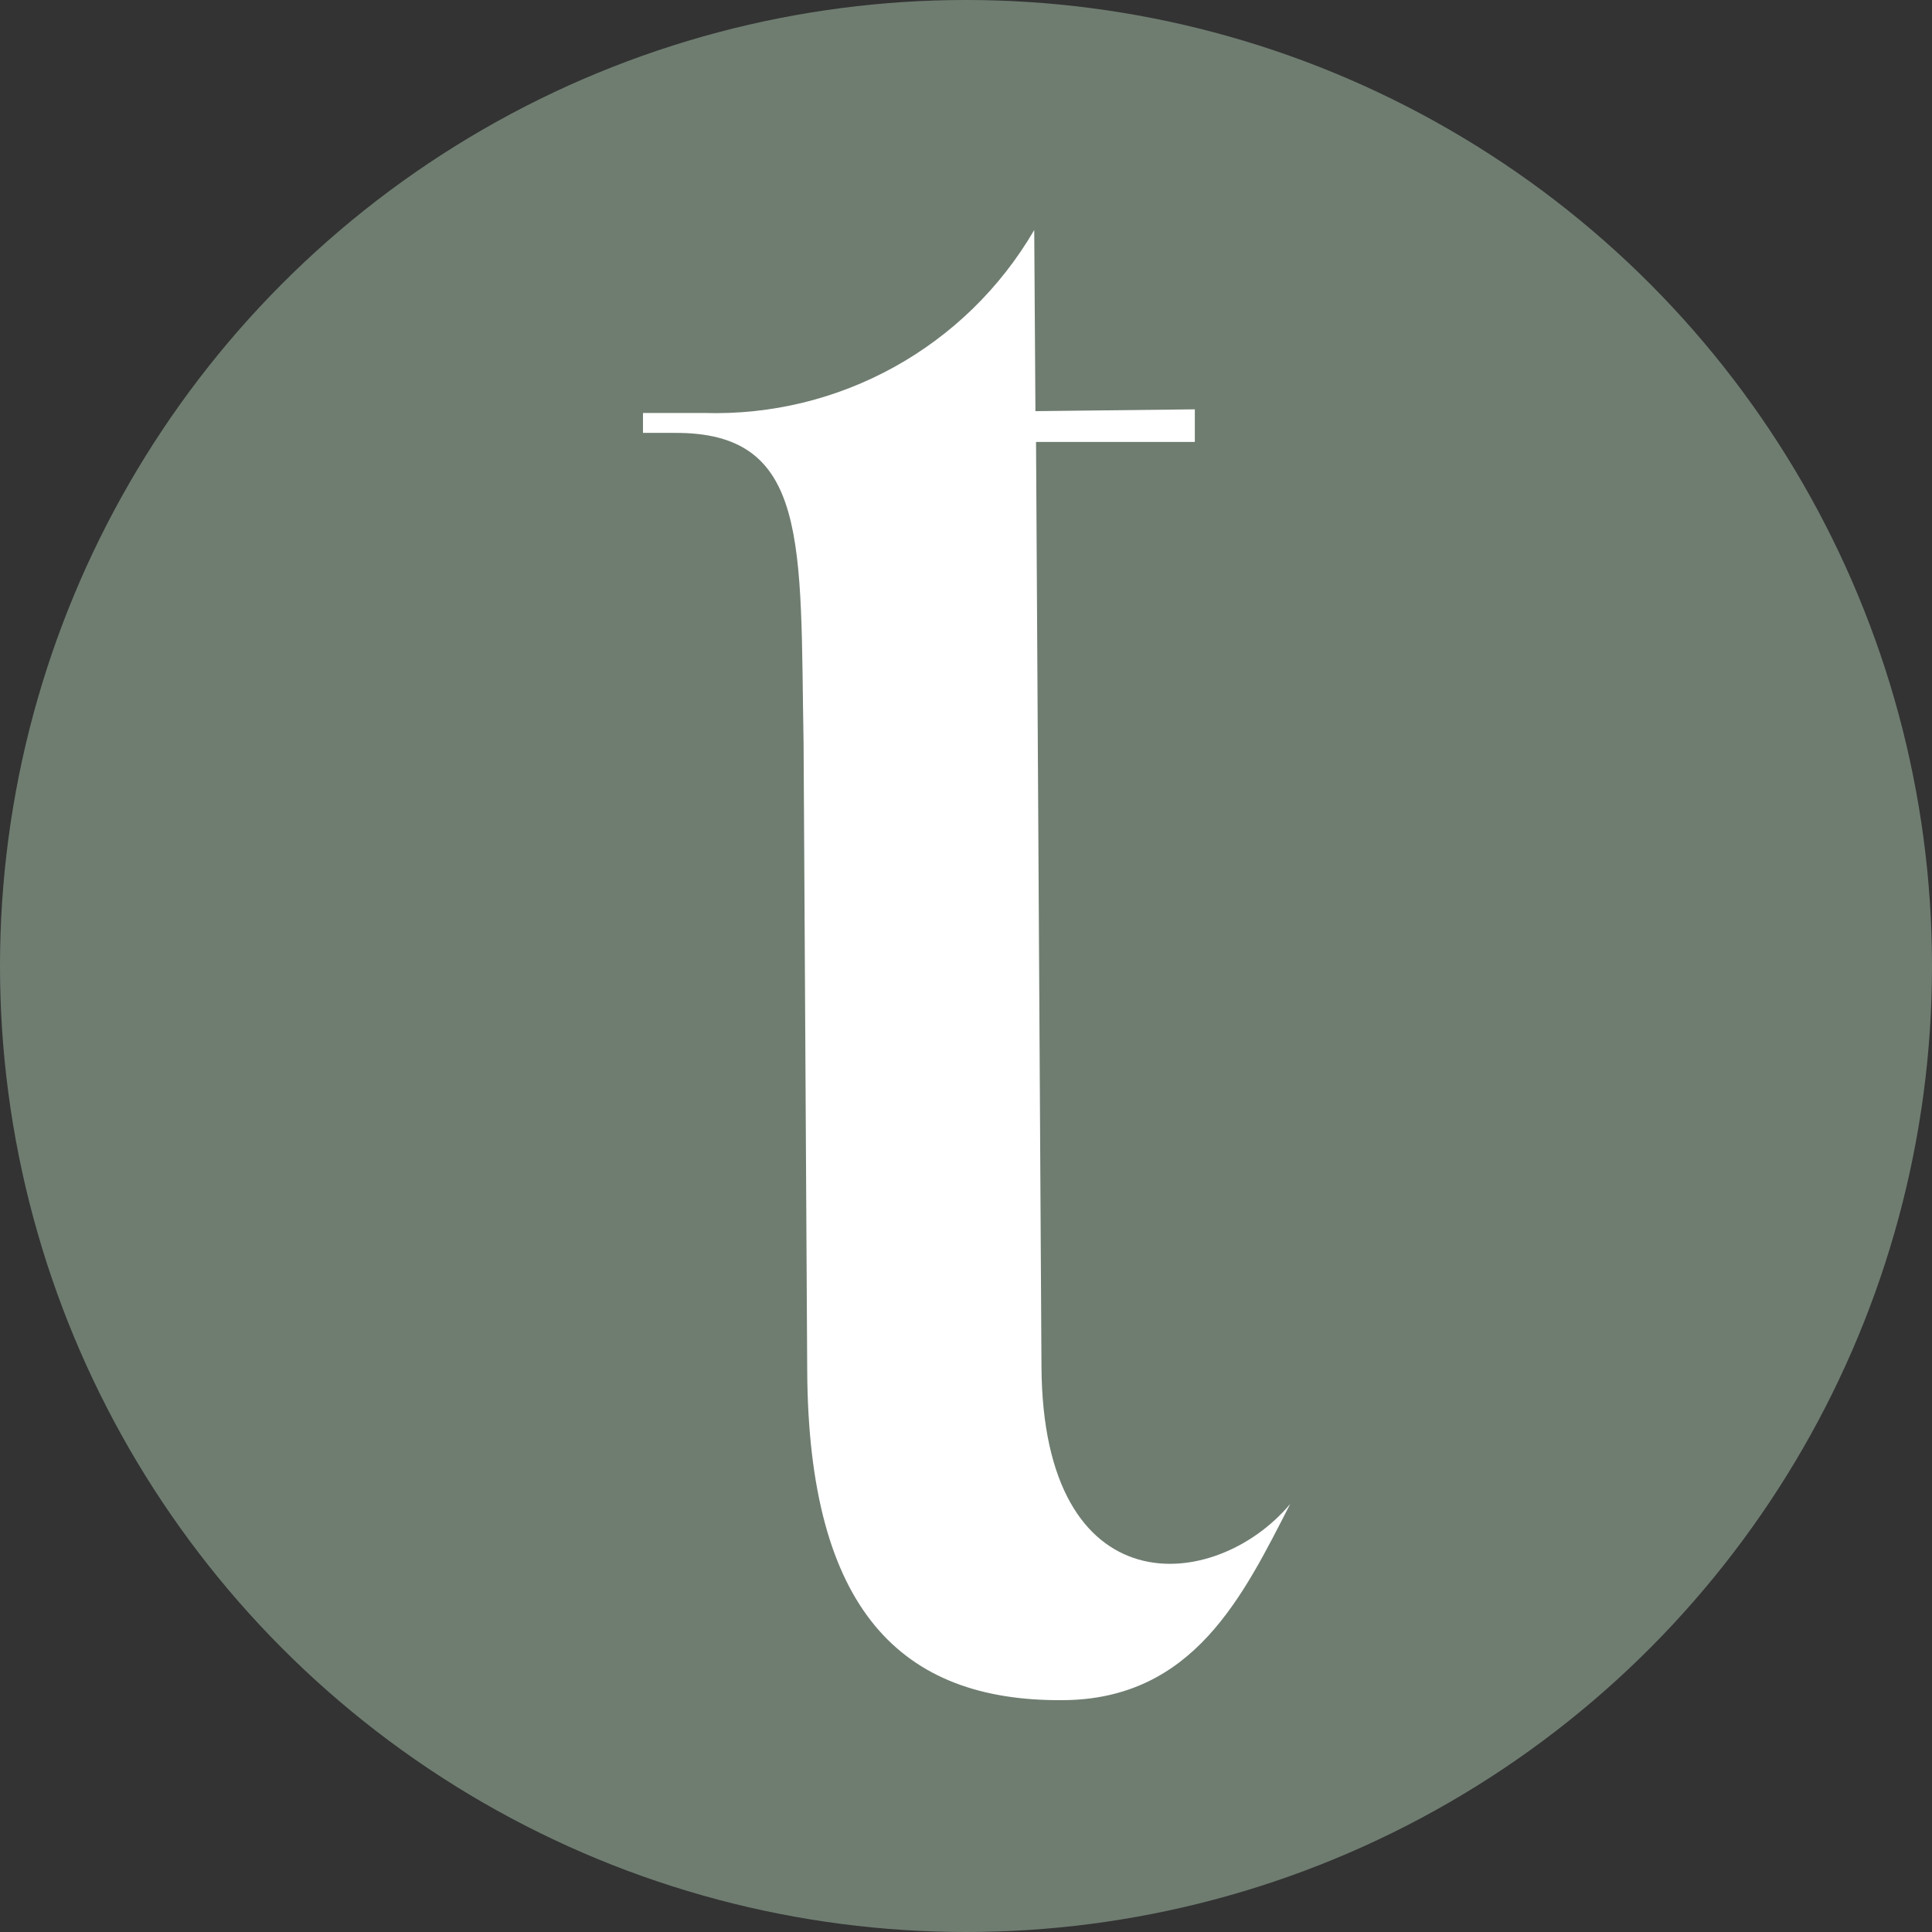
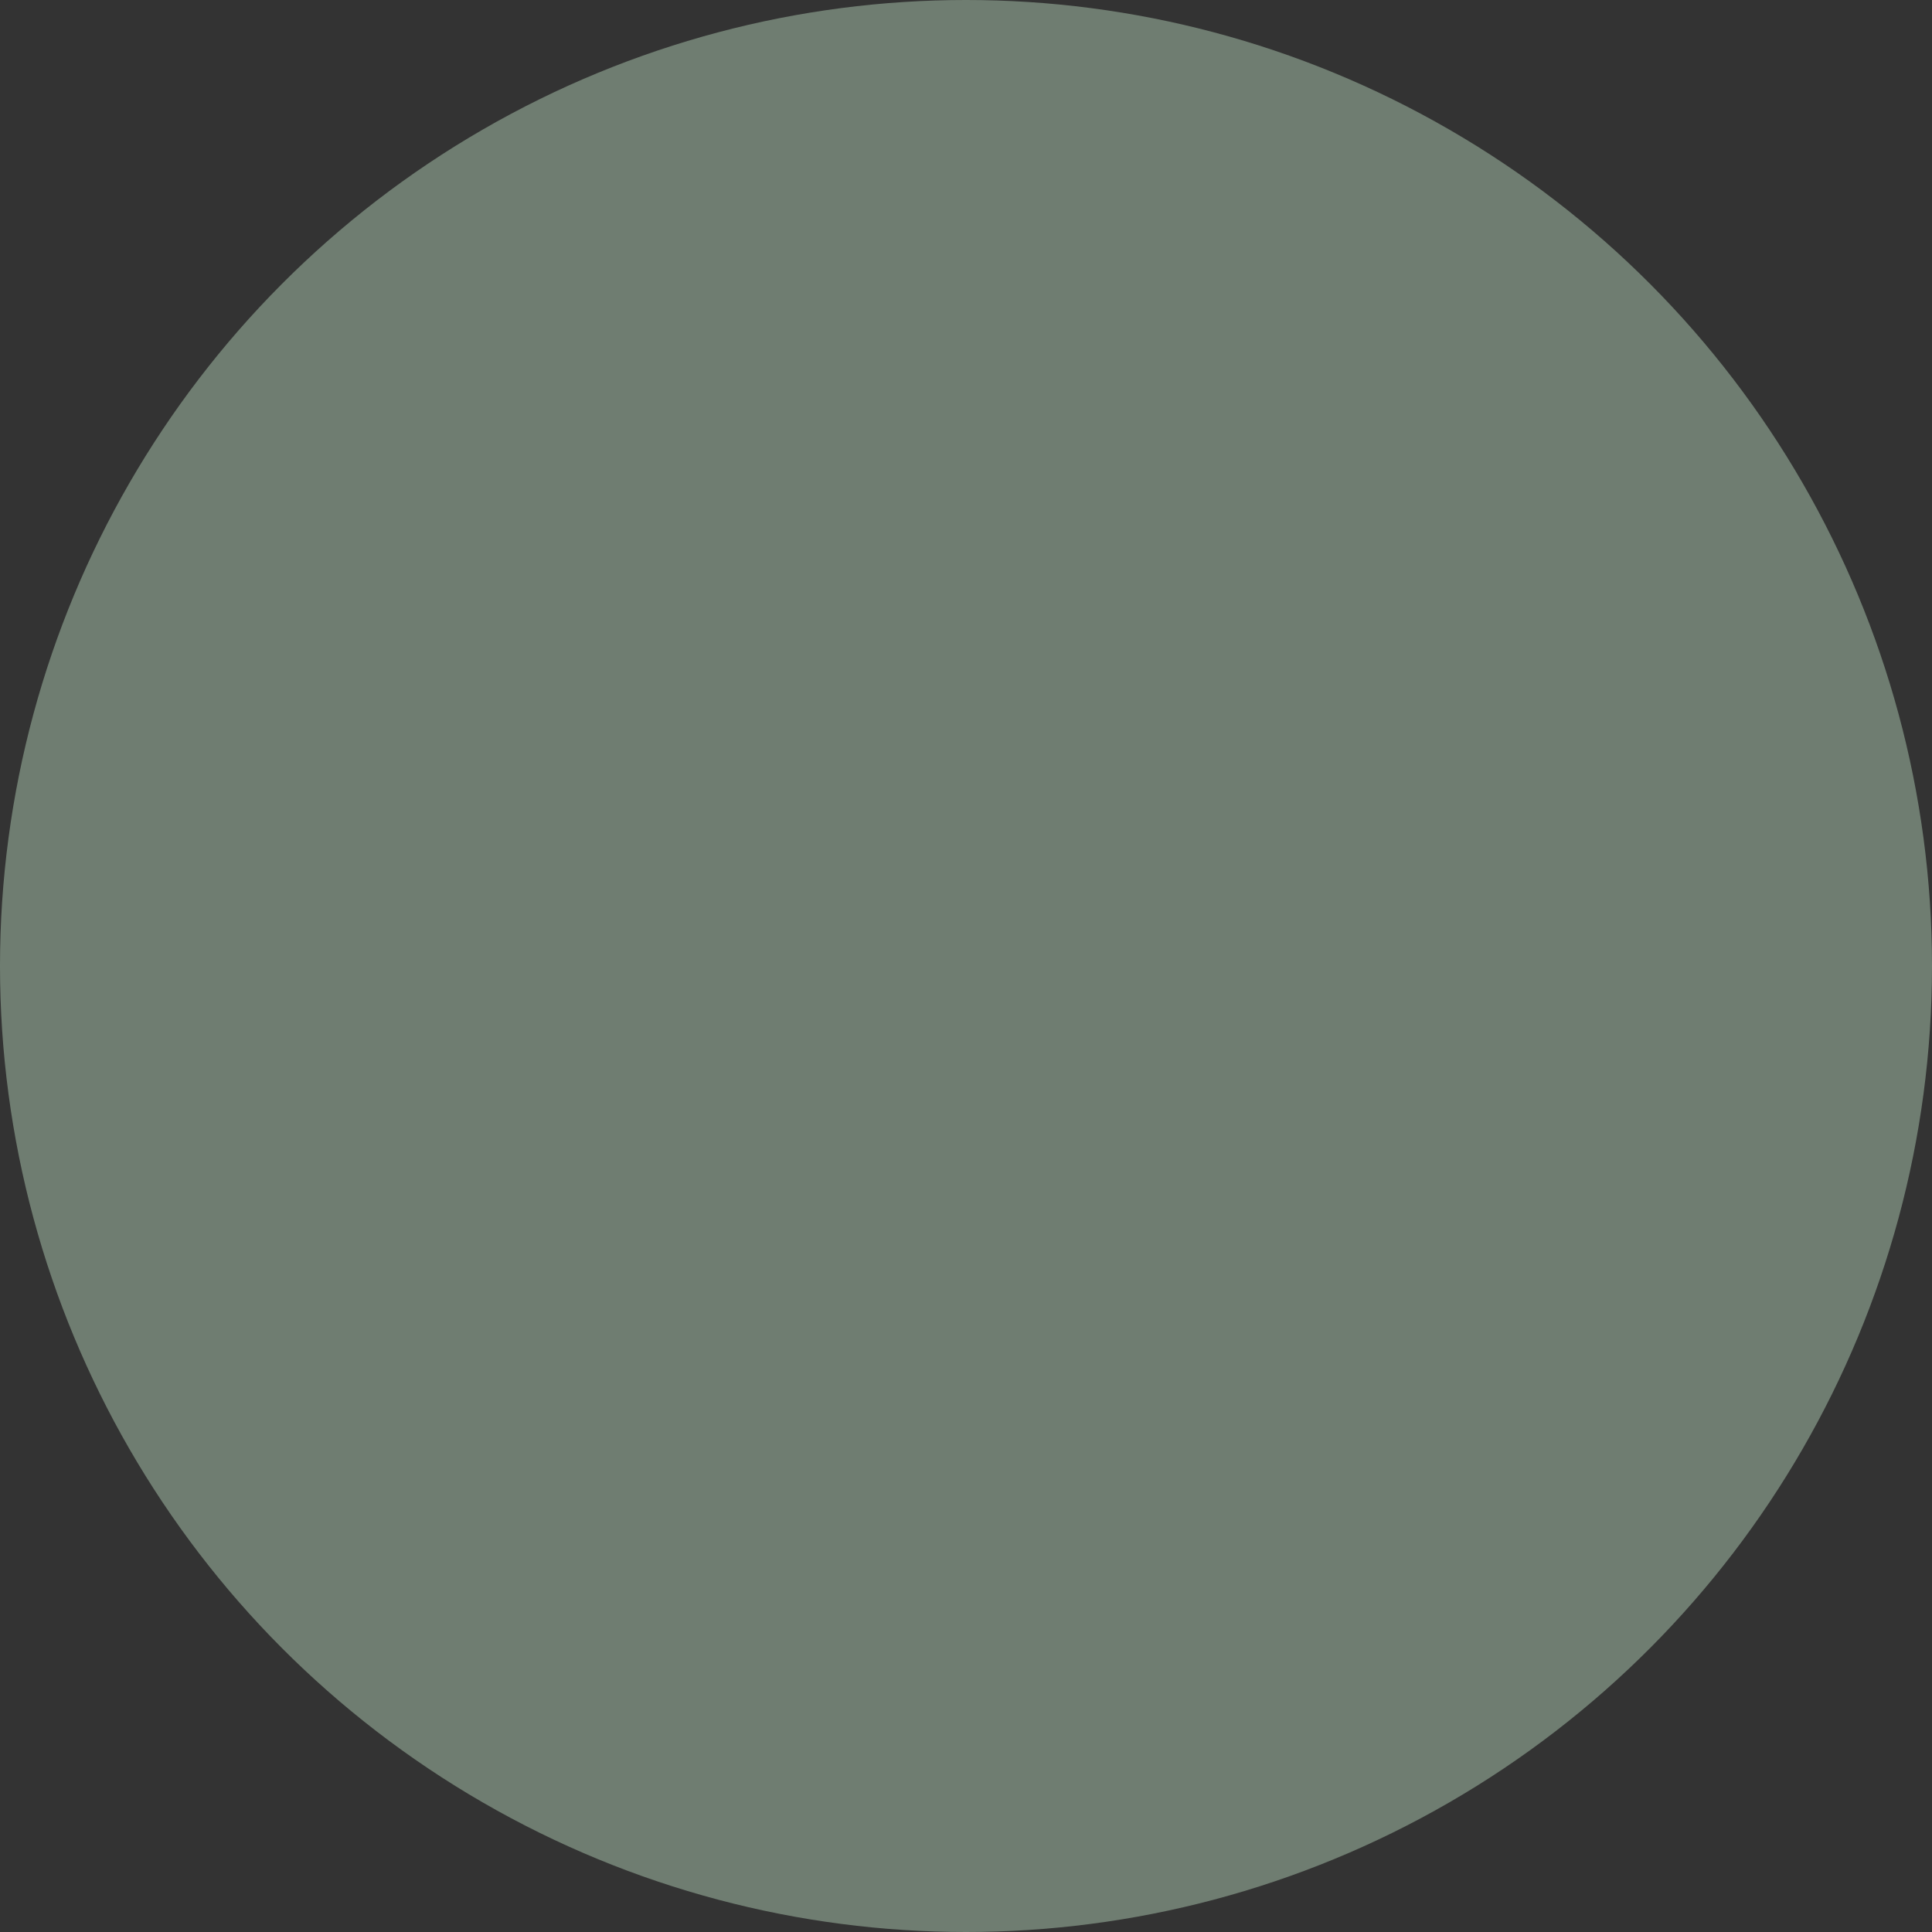
<svg xmlns="http://www.w3.org/2000/svg" id="Layer_1" viewBox="0 0 32 32">
  <rect x="0" y="0" width="32" height="32" fill="#333333" stroke="none" />
  <defs>
    <style>.cls-1{fill:#6f7d71;}.cls-1,.cls-2{stroke-width:0px;}.cls-2{fill:#fff;}</style>
  </defs>
  <circle class="cls-1" cx="16" cy="16" r="16" />
-   <path id="Path_139" class="cls-2" d="M19.78,6.78l-2.63.03-.02-3c-1.13,1.94-3.23,3.1-5.47,3.03h-1.01v.33h.51c2.26-.02,2.09,1.83,2.15,5.15l.06,10.38c.02,3.97,1.56,5.48,4.23,5.46,2.17-.01,2.99-1.73,3.77-3.25-1.24,1.48-4.1,1.73-4.12-2.28l-.09-15.31h2.63v-.54" />
</svg>